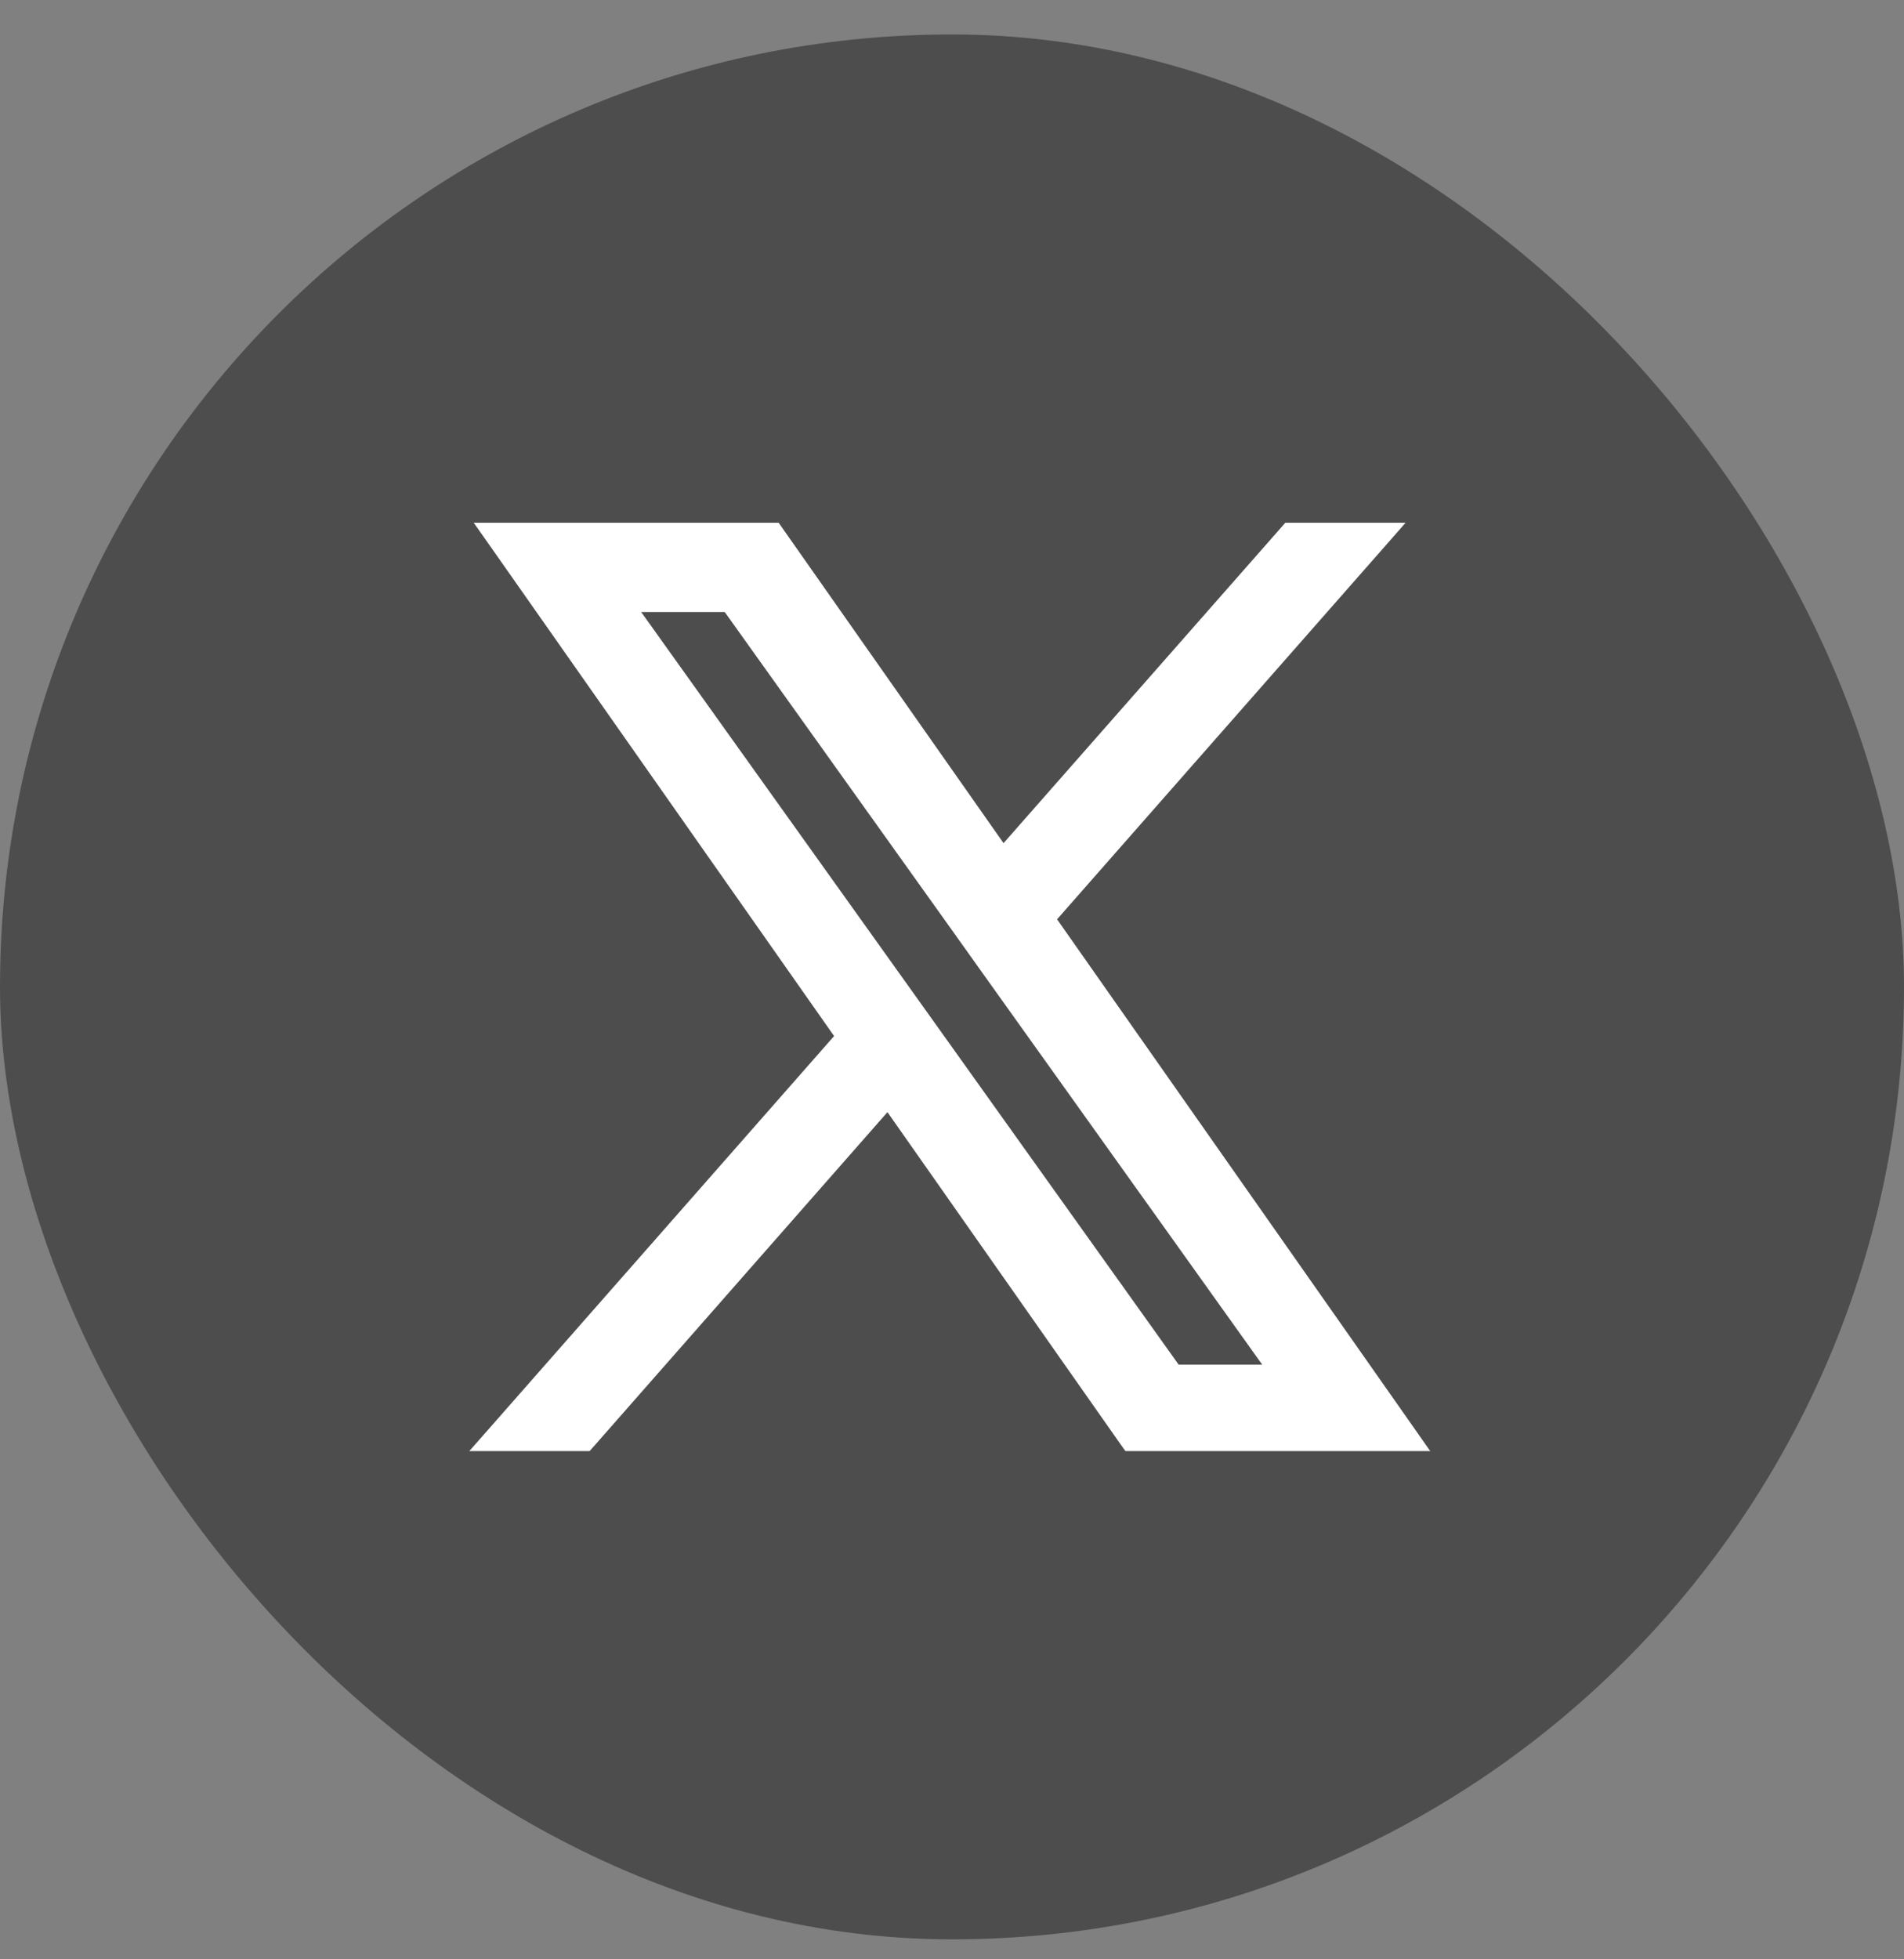
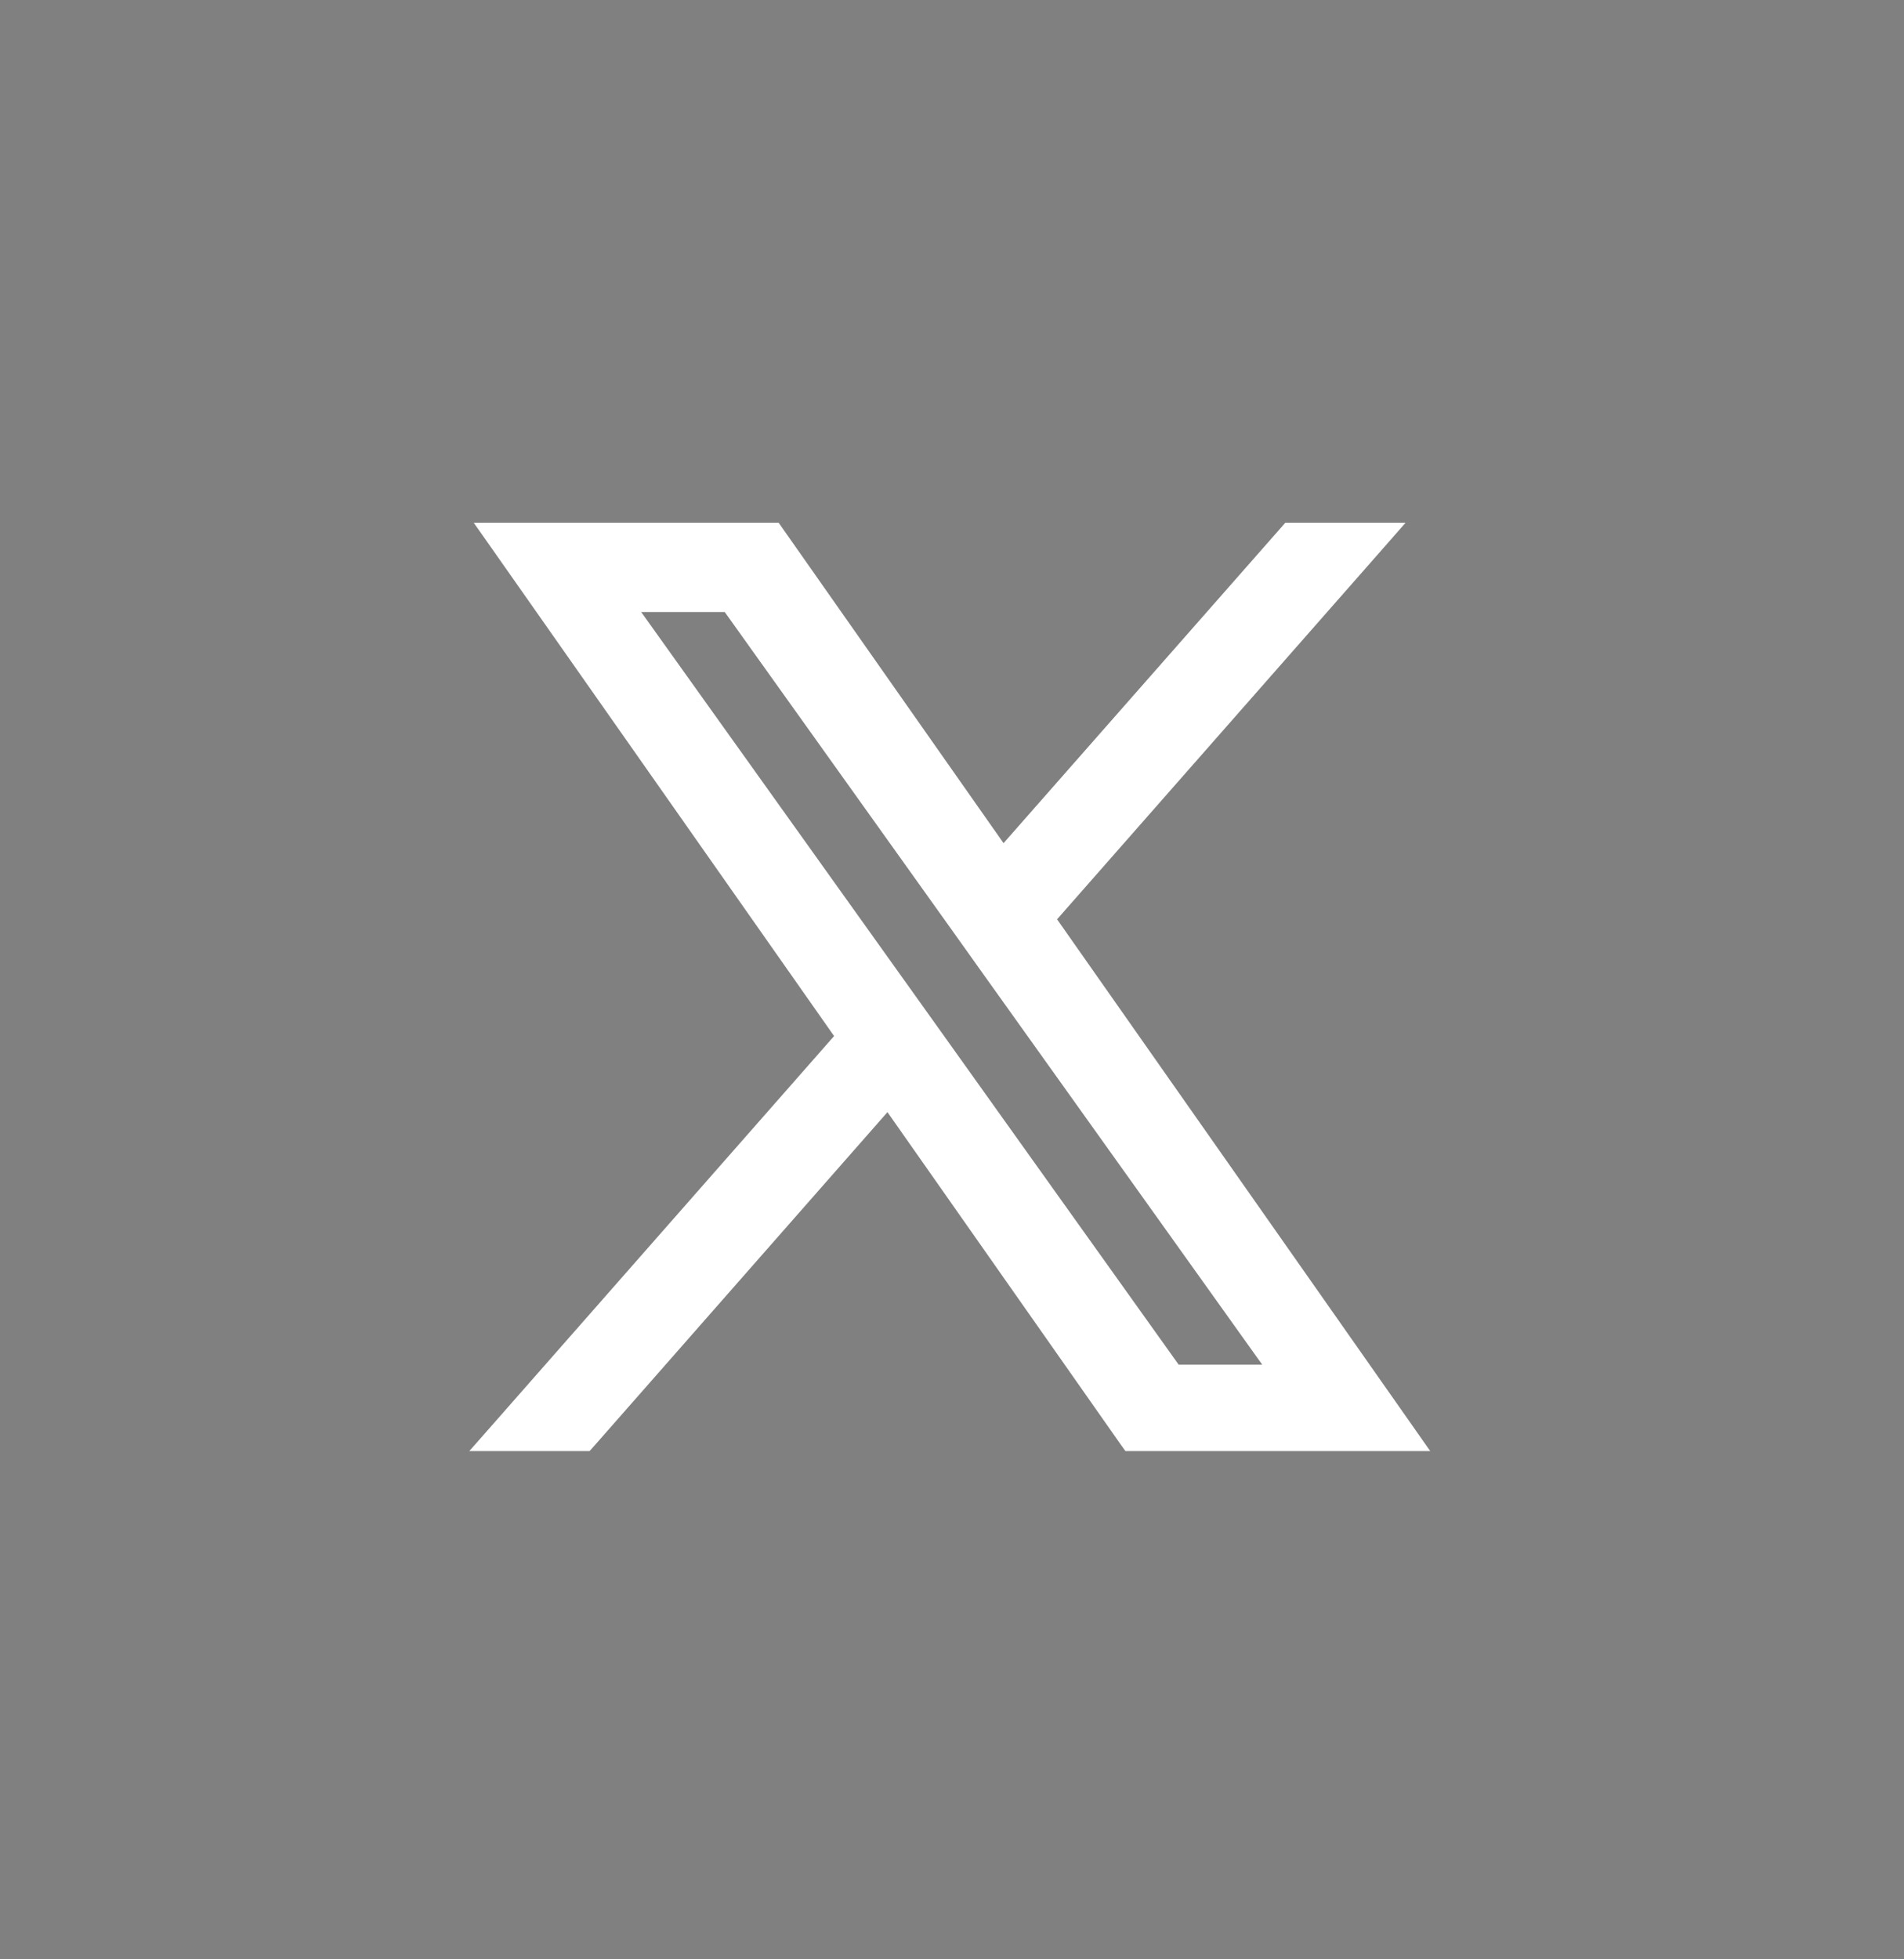
<svg xmlns="http://www.w3.org/2000/svg" width="35" height="36" viewBox="0 0 35 36" fill="none">
  <rect x="0" y="0" width="35" height="36" fill="#808080" stroke="none" />
-   <rect y="0.633" width="35" height="35" rx="17.5" fill="#4D4D4D" />
-   <path d="M18.435 15.721L14.282 9.807L14.24 9.747H14.166H9.255H8.982L9.139 9.97L15.513 19.046L9.149 26.284L8.941 26.52H9.255H10.71H10.774L10.817 26.472L16.326 20.205L20.718 26.46L20.761 26.52H20.834H25.745H26.018L25.861 26.296L19.251 16.881L25.317 9.983L25.524 9.747H25.21H23.755H23.691L23.649 9.795L18.435 15.721ZM17.193 19.054L17.193 19.054L16.54 18.14L16.54 18.14L11.511 11.104H13.396L17.543 16.907L17.543 16.907L18.194 17.82L18.194 17.82L23.478 25.215H21.593L17.193 19.054Z" fill="white" stroke="white" stroke-width="0.284" />
+   <path d="M18.435 15.721L14.282 9.807L14.24 9.747H14.166H9.255H8.982L9.139 9.97L15.513 19.046L9.149 26.284L8.941 26.52H9.255H10.71H10.774L10.817 26.472L16.326 20.205L20.718 26.46L20.761 26.52H20.834H26.018L25.861 26.296L19.251 16.881L25.317 9.983L25.524 9.747H25.21H23.755H23.691L23.649 9.795L18.435 15.721ZM17.193 19.054L17.193 19.054L16.54 18.14L16.54 18.14L11.511 11.104H13.396L17.543 16.907L17.543 16.907L18.194 17.82L18.194 17.82L23.478 25.215H21.593L17.193 19.054Z" fill="white" stroke="white" stroke-width="0.284" />
</svg>